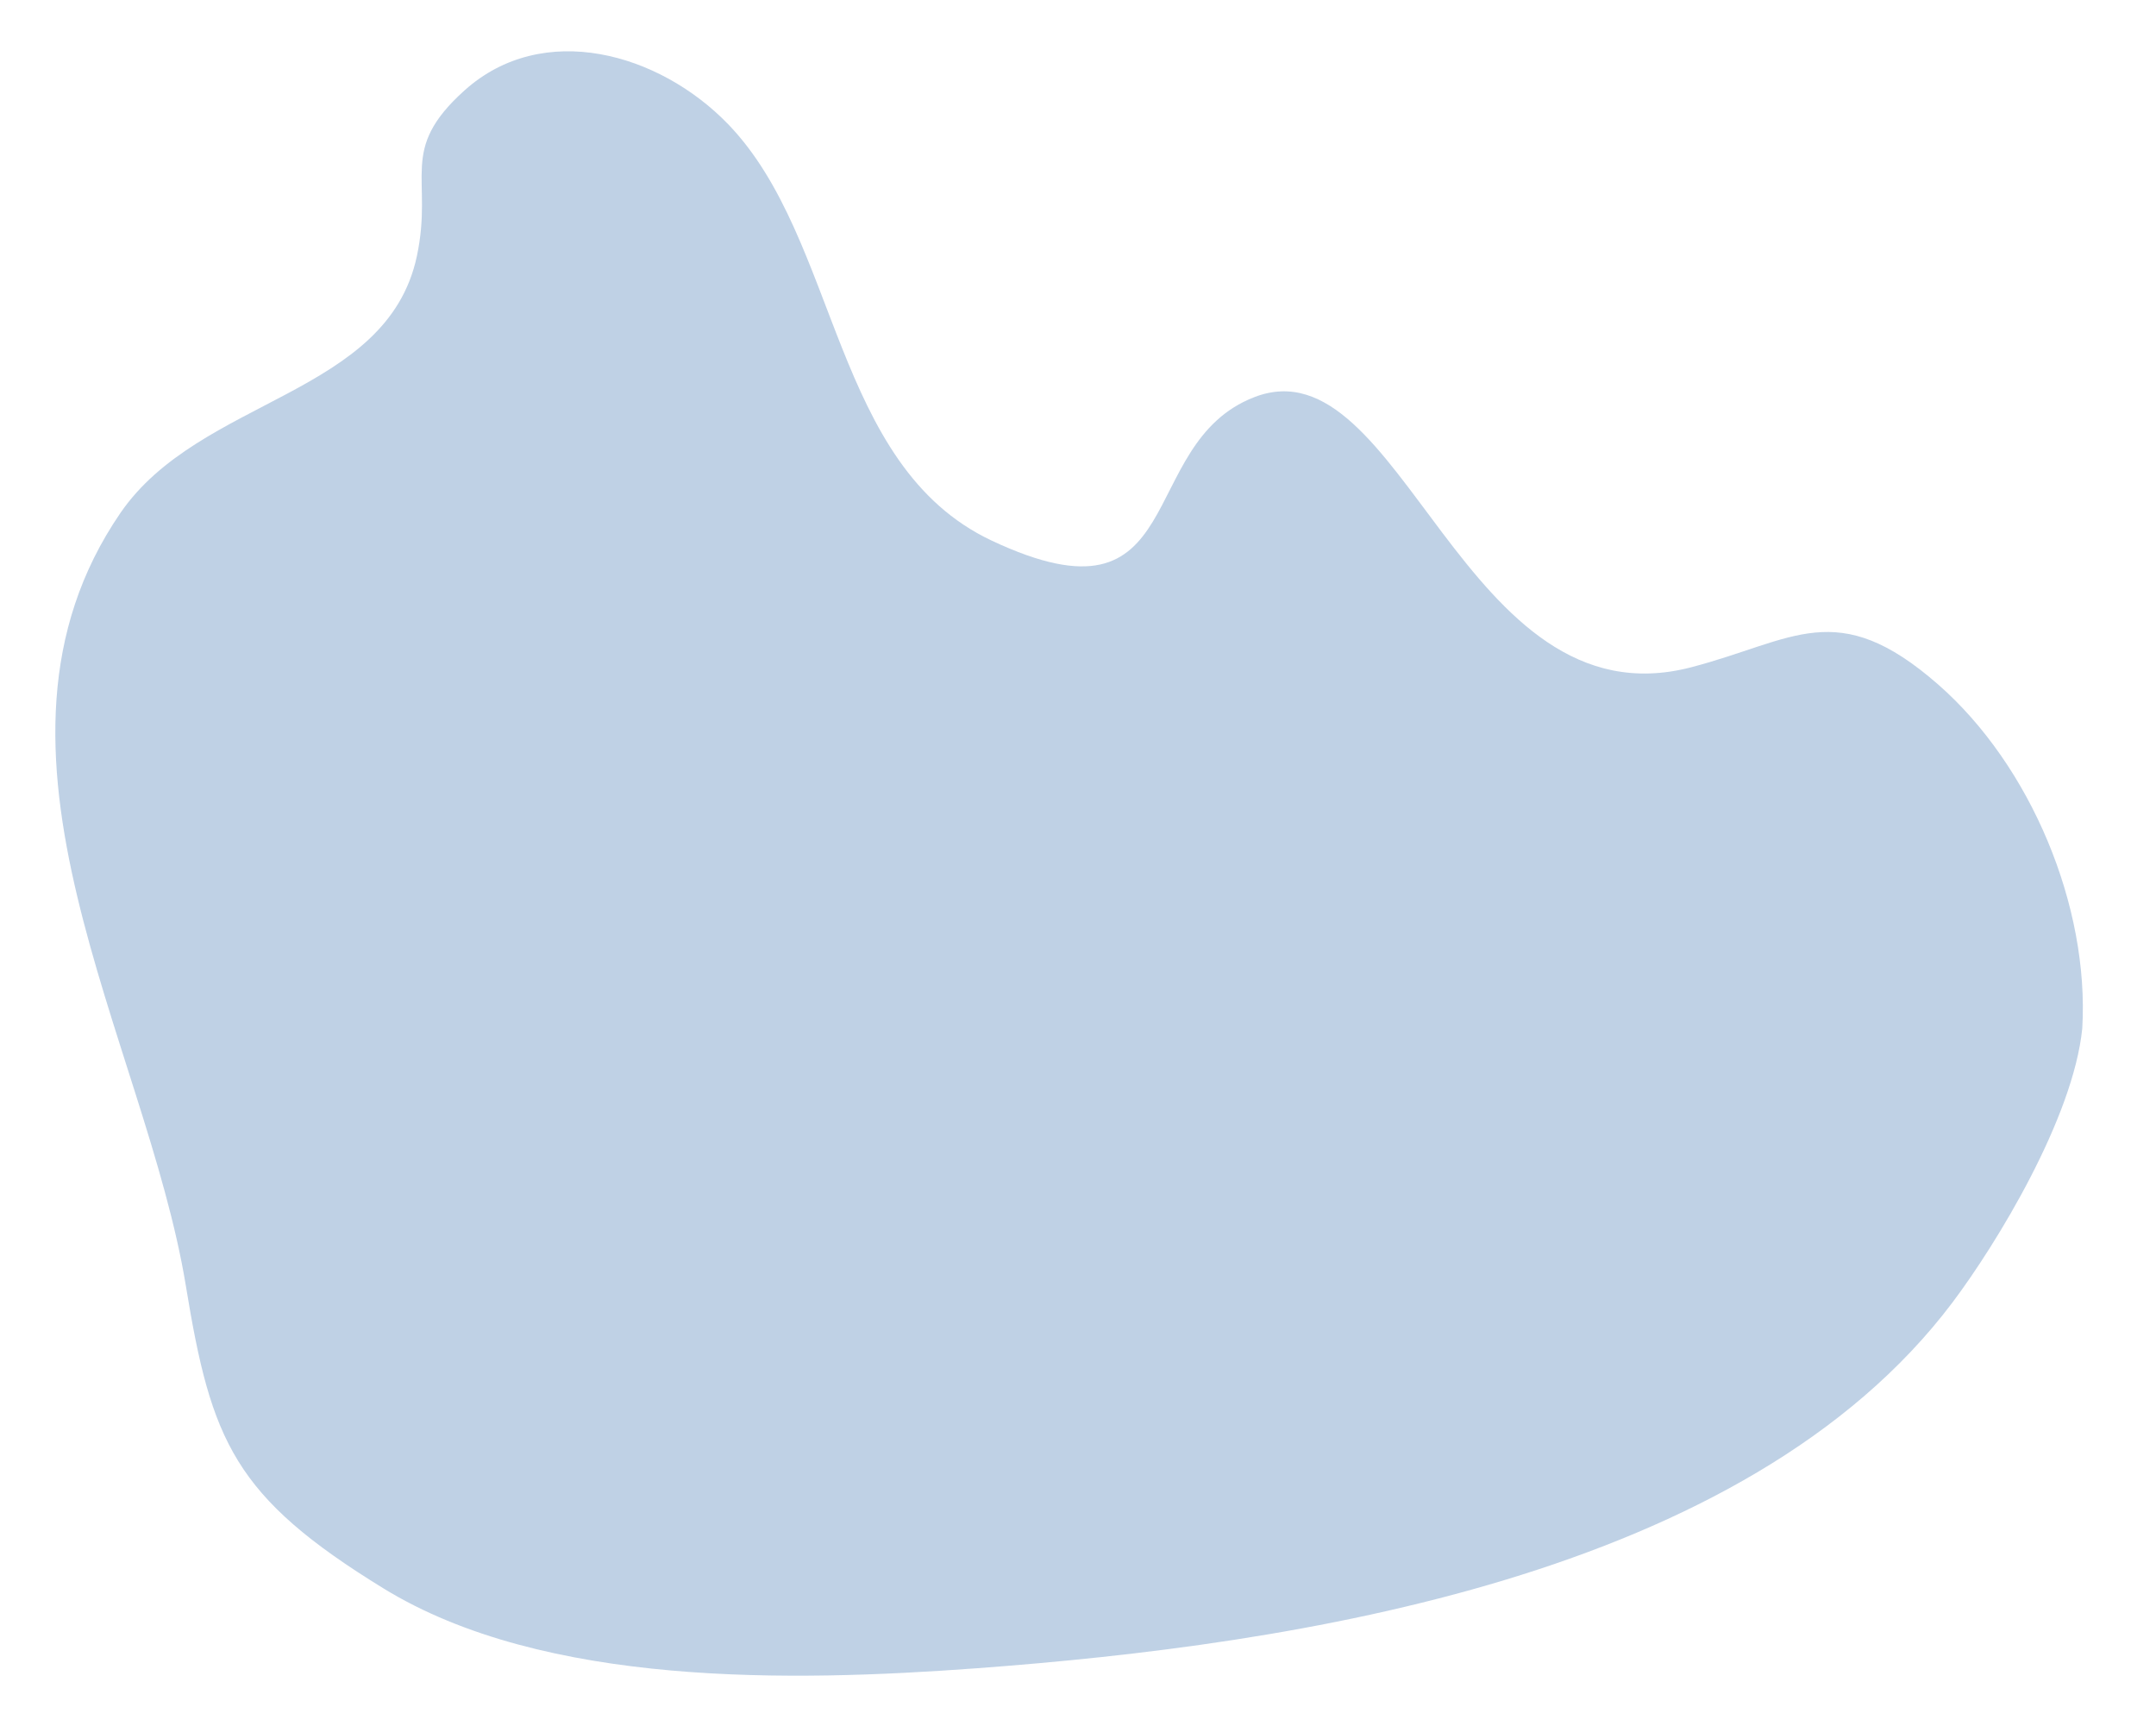
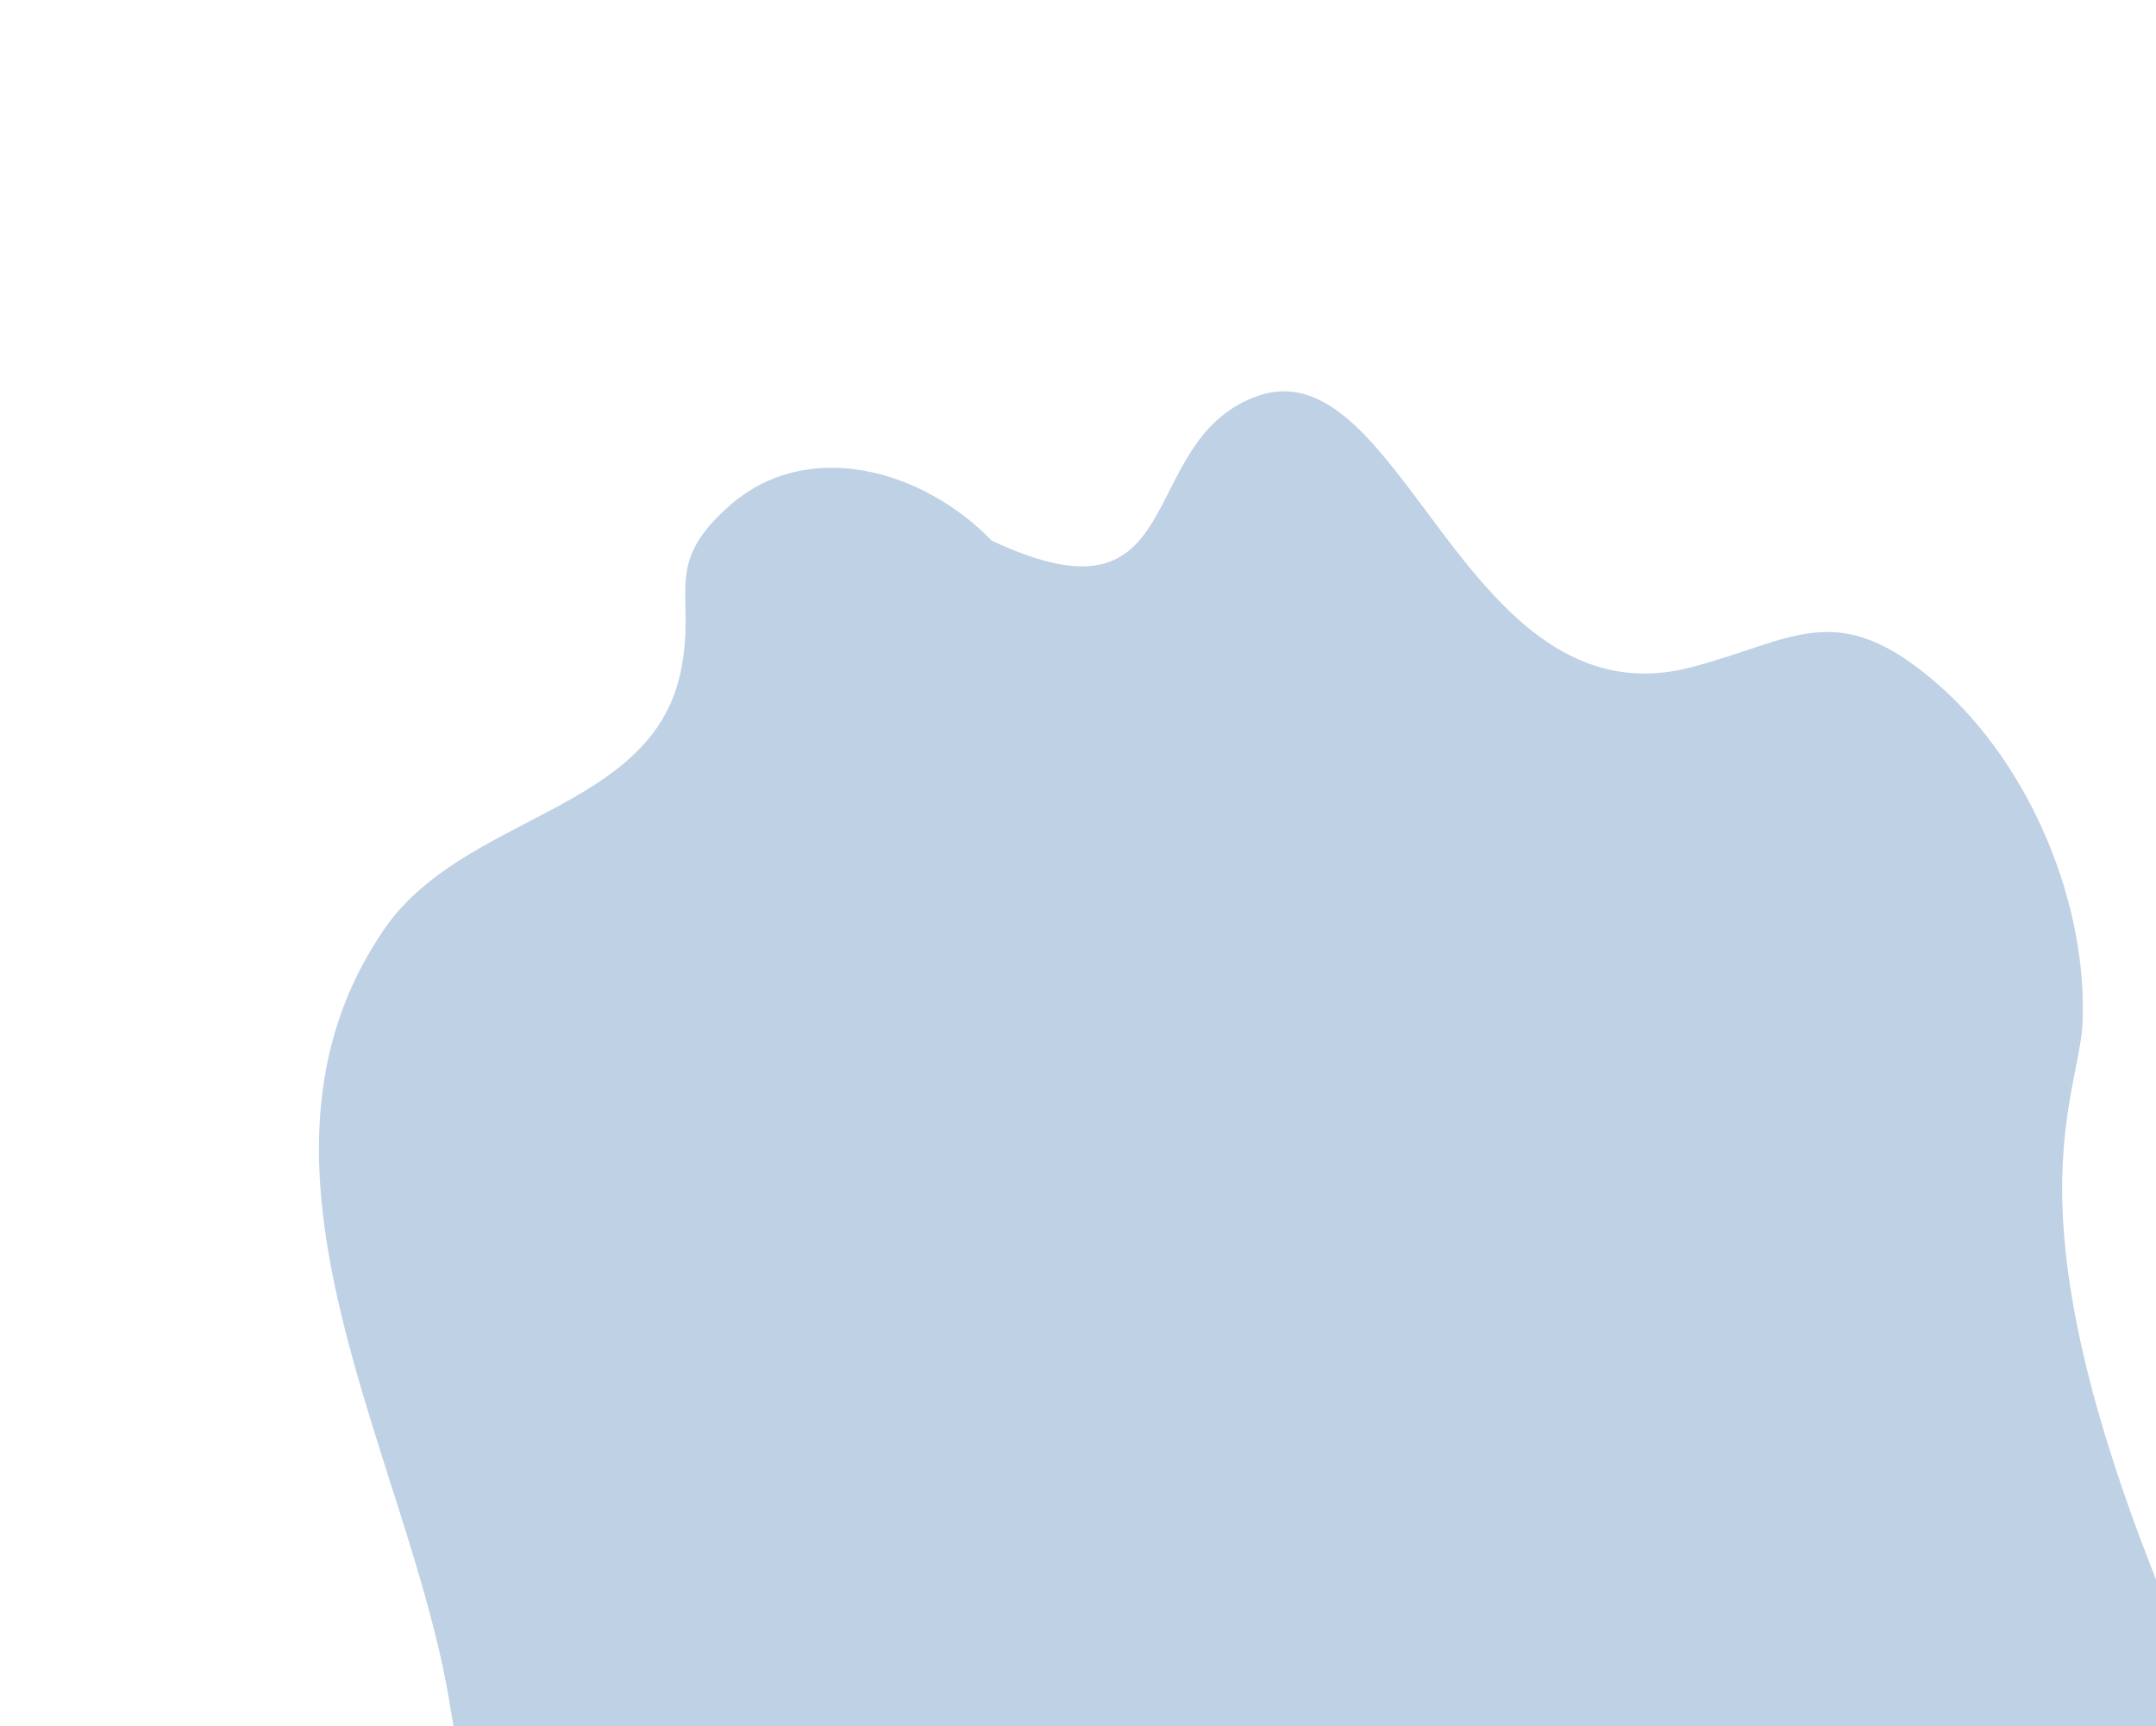
<svg xmlns="http://www.w3.org/2000/svg" version="1.1" id="Ebene_1" x="0px" y="0px" viewBox="0 0 720.1 576.39" style="enable-background:new 0 0 720.1 576.39;" xml:space="preserve">
-   <path style="opacity:0.7;fill:#A4BEDB;enable-background:new    ;" d="M695.47,343.46c2.42-40.77-17.16-87.8-48.17-114.92  c-33.87-29.61-48.17-14.62-82.51-5.7c-76.25,19.82-96.4-109.27-145.8-90.24c-40.43,15.57-20.88,79.4-87.76,47.93  C277.88,155.43,280.44,80,243.18,41.46c-22.98-23.77-61.79-34.81-88.02-11.28c-22.37,20.08-10.3,29.07-15.94,55.42  c-10,46.68-72.54,47.1-99.02,85.73c-54.2,79.08,8.47,176.09,21.89,258.13c8.48,51.86,16.14,70.35,66.01,100.97  c53.64,32.93,136.09,31.24,198.23,26.65c105.98-7.84,256.65-30.4,325.76-122.1C667,415.17,692.46,373.28,695.47,343.46z" />
+   <path style="opacity:0.7;fill:#A4BEDB;enable-background:new    ;" d="M695.47,343.46c2.42-40.77-17.16-87.8-48.17-114.92  c-33.87-29.61-48.17-14.62-82.51-5.7c-76.25,19.82-96.4-109.27-145.8-90.24c-40.43,15.57-20.88,79.4-87.76,47.93  c-22.98-23.77-61.79-34.81-88.02-11.28c-22.37,20.08-10.3,29.07-15.94,55.42  c-10,46.68-72.54,47.1-99.02,85.73c-54.2,79.08,8.47,176.09,21.89,258.13c8.48,51.86,16.14,70.35,66.01,100.97  c53.64,32.93,136.09,31.24,198.23,26.65c105.98-7.84,256.65-30.4,325.76-122.1C667,415.17,692.46,373.28,695.47,343.46z" />
</svg>